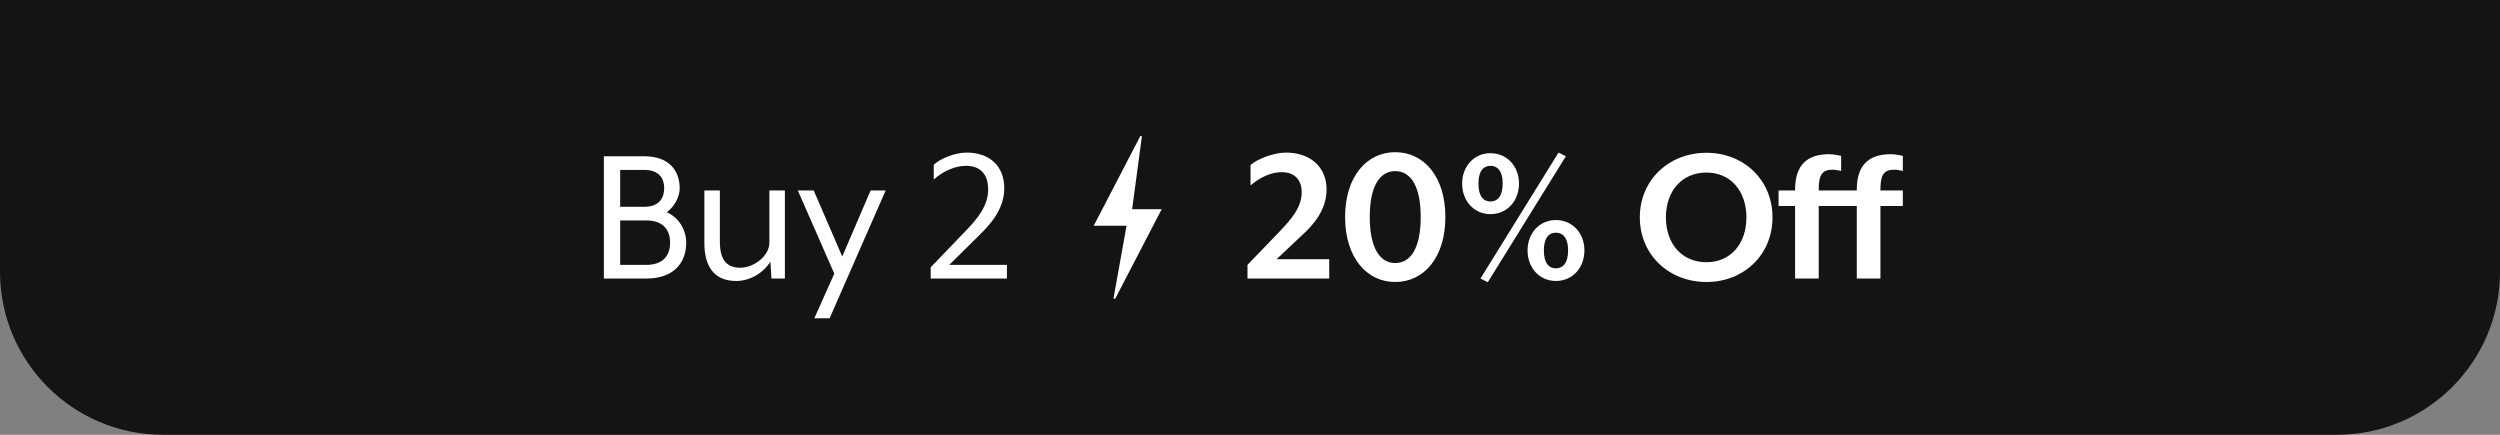
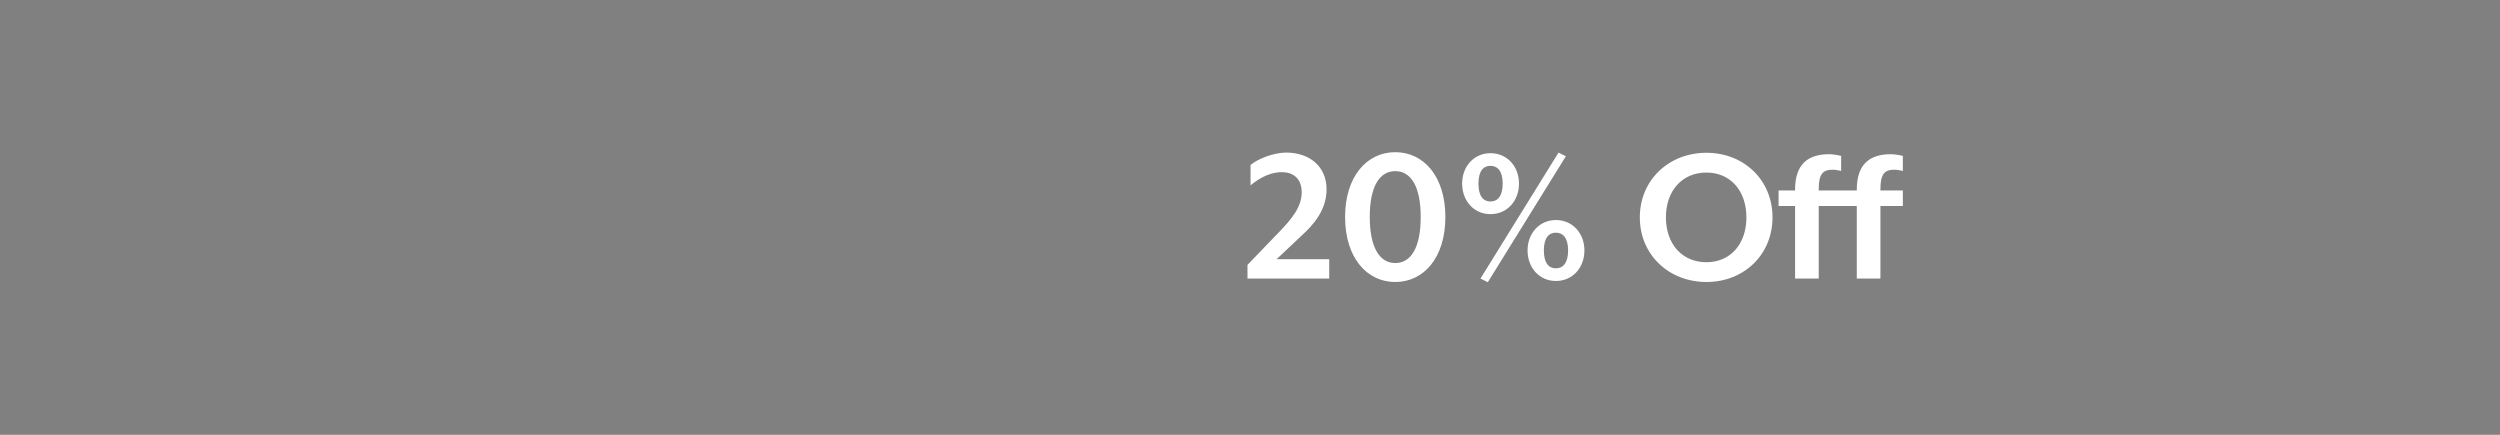
<svg xmlns="http://www.w3.org/2000/svg" fill="none" viewBox="0 0 184 32" height="32" width="184">
  <rect x="0" y="0" width="184" height="32" fill="#808080" stroke="none" />
-   <path fill="#141414" d="M0 0H184V20C184 26.627 178.627 32 172 32H12C5.373 32 0 26.627 0 20V0Z" />
-   <path fill="white" d="M44.445 20.5V11.5H47.415C49.245 11.5 50.025 12.565 50.025 13.855C50.025 14.545 49.59 15.235 49.08 15.625C49.95 16 50.505 16.915 50.505 17.86C50.505 19.315 49.62 20.5 47.565 20.5H44.445ZM45.645 19.495H47.565C48.915 19.495 49.32 18.685 49.32 17.86C49.32 17.035 48.915 16.225 47.565 16.225H45.645V19.495ZM45.645 15.22H47.415C48.54 15.22 48.885 14.545 48.885 13.855C48.885 13.165 48.54 12.505 47.415 12.505H45.645V15.22ZM54.182 20.68C52.457 20.68 51.842 19.48 51.842 17.875V14.02H52.982V17.77C52.982 19.225 53.552 19.705 54.497 19.705C55.427 19.705 56.627 18.895 56.627 17.845V14.02H57.767V20.5H56.777L56.702 19.255C56.222 20.035 55.262 20.68 54.182 20.68ZM59.935 23.425L61.405 20.14L58.72 14.02H59.89L61.99 18.88L64.075 14.02H65.185L61.06 23.425H59.935ZM68.499 20.5V19.675L71.094 16.975C71.919 16.12 72.729 15.16 72.729 13.945C72.729 12.655 71.979 12.205 71.109 12.205C70.329 12.205 69.474 12.55 68.724 13.21V12.13C69.129 11.725 70.224 11.23 71.139 11.23C72.789 11.23 73.914 12.175 73.914 13.855C73.914 15.415 72.849 16.54 72.129 17.26L69.864 19.495H74.109V20.5H68.499Z" />
-   <path fill="white" d="M83.325 15.396C83.569 13.582 83.807 11.808 84.045 10.033C84.008 10.022 83.971 10.011 83.934 10C82.796 12.19 81.658 14.381 80.5 16.612H82.914C82.589 18.42 82.272 20.193 81.953 21.966C81.993 21.977 82.032 21.989 82.072 22C83.202 19.821 84.334 17.643 85.5 15.396H83.325Z" />
  <path fill="white" d="M97.83 20.5H91.815V19.495L94.17 17.05C95.01 16.165 95.805 15.28 95.805 14.155C95.805 13.06 95.085 12.67 94.35 12.67C93.615 12.67 92.82 12.985 92.04 13.645V12.145C92.535 11.71 93.72 11.23 94.665 11.23C96.36 11.23 97.635 12.235 97.635 13.93C97.635 15.49 96.63 16.585 95.805 17.335L93.96 19.075H97.83V20.5ZM106.379 15.97C106.379 18.97 104.789 20.755 102.689 20.755C100.604 20.755 98.999 18.97 98.999 15.97C98.999 12.985 100.604 11.2 102.689 11.2C104.789 11.2 106.379 12.985 106.379 15.97ZM104.564 15.97C104.564 13.75 103.859 12.595 102.689 12.595C101.519 12.595 100.814 13.75 100.814 15.97C100.814 18.205 101.534 19.36 102.689 19.36C103.859 19.36 104.564 18.205 104.564 15.97ZM115.248 11.5L109.503 20.77L108.963 20.5L114.708 11.23L115.248 11.5ZM111.798 13.51C111.798 14.785 110.928 15.76 109.698 15.76C108.483 15.76 107.613 14.785 107.613 13.51C107.613 12.25 108.483 11.275 109.698 11.275C110.928 11.275 111.798 12.25 111.798 13.51ZM110.598 13.51C110.598 12.58 110.208 12.205 109.698 12.205C109.188 12.205 108.813 12.58 108.813 13.51C108.813 14.455 109.188 14.83 109.698 14.83C110.208 14.83 110.598 14.455 110.598 13.51ZM116.613 18.43C116.613 19.705 115.743 20.68 114.513 20.68C113.298 20.68 112.428 19.705 112.428 18.43C112.428 17.17 113.298 16.195 114.513 16.195C115.743 16.195 116.613 17.17 116.613 18.43ZM115.413 18.43C115.413 17.5 115.023 17.125 114.513 17.125C114.003 17.125 113.628 17.5 113.628 18.43C113.628 19.375 114.003 19.75 114.513 19.75C115.023 19.75 115.413 19.375 115.413 18.43ZM130.456 16C130.456 18.76 128.341 20.755 125.596 20.755C122.836 20.755 120.691 18.76 120.691 16C120.691 13.24 122.836 11.245 125.596 11.245C128.341 11.245 130.456 13.24 130.456 16ZM128.536 16C128.536 14.05 127.366 12.7 125.596 12.7C123.796 12.7 122.611 14.05 122.611 16C122.611 17.95 123.796 19.3 125.596 19.3C127.366 19.3 128.536 17.95 128.536 16ZM135.508 15.16H133.858V20.5H132.118V15.16H130.903V14.02H132.118V13.96C132.118 12.07 133.078 11.35 134.623 11.35C134.908 11.35 135.328 11.425 135.508 11.47V12.58C135.358 12.55 135.088 12.49 134.893 12.49C134.158 12.49 133.858 12.805 133.858 13.93V14.02H135.508V15.16ZM140.049 15.16H138.399V20.5H136.659V15.16H135.444V14.02H136.659V13.96C136.659 12.07 137.619 11.35 139.164 11.35C139.449 11.35 139.869 11.425 140.049 11.47V12.58C139.899 12.55 139.629 12.49 139.434 12.49C138.699 12.49 138.399 12.805 138.399 13.93V14.02H140.049V15.16Z" />
</svg>